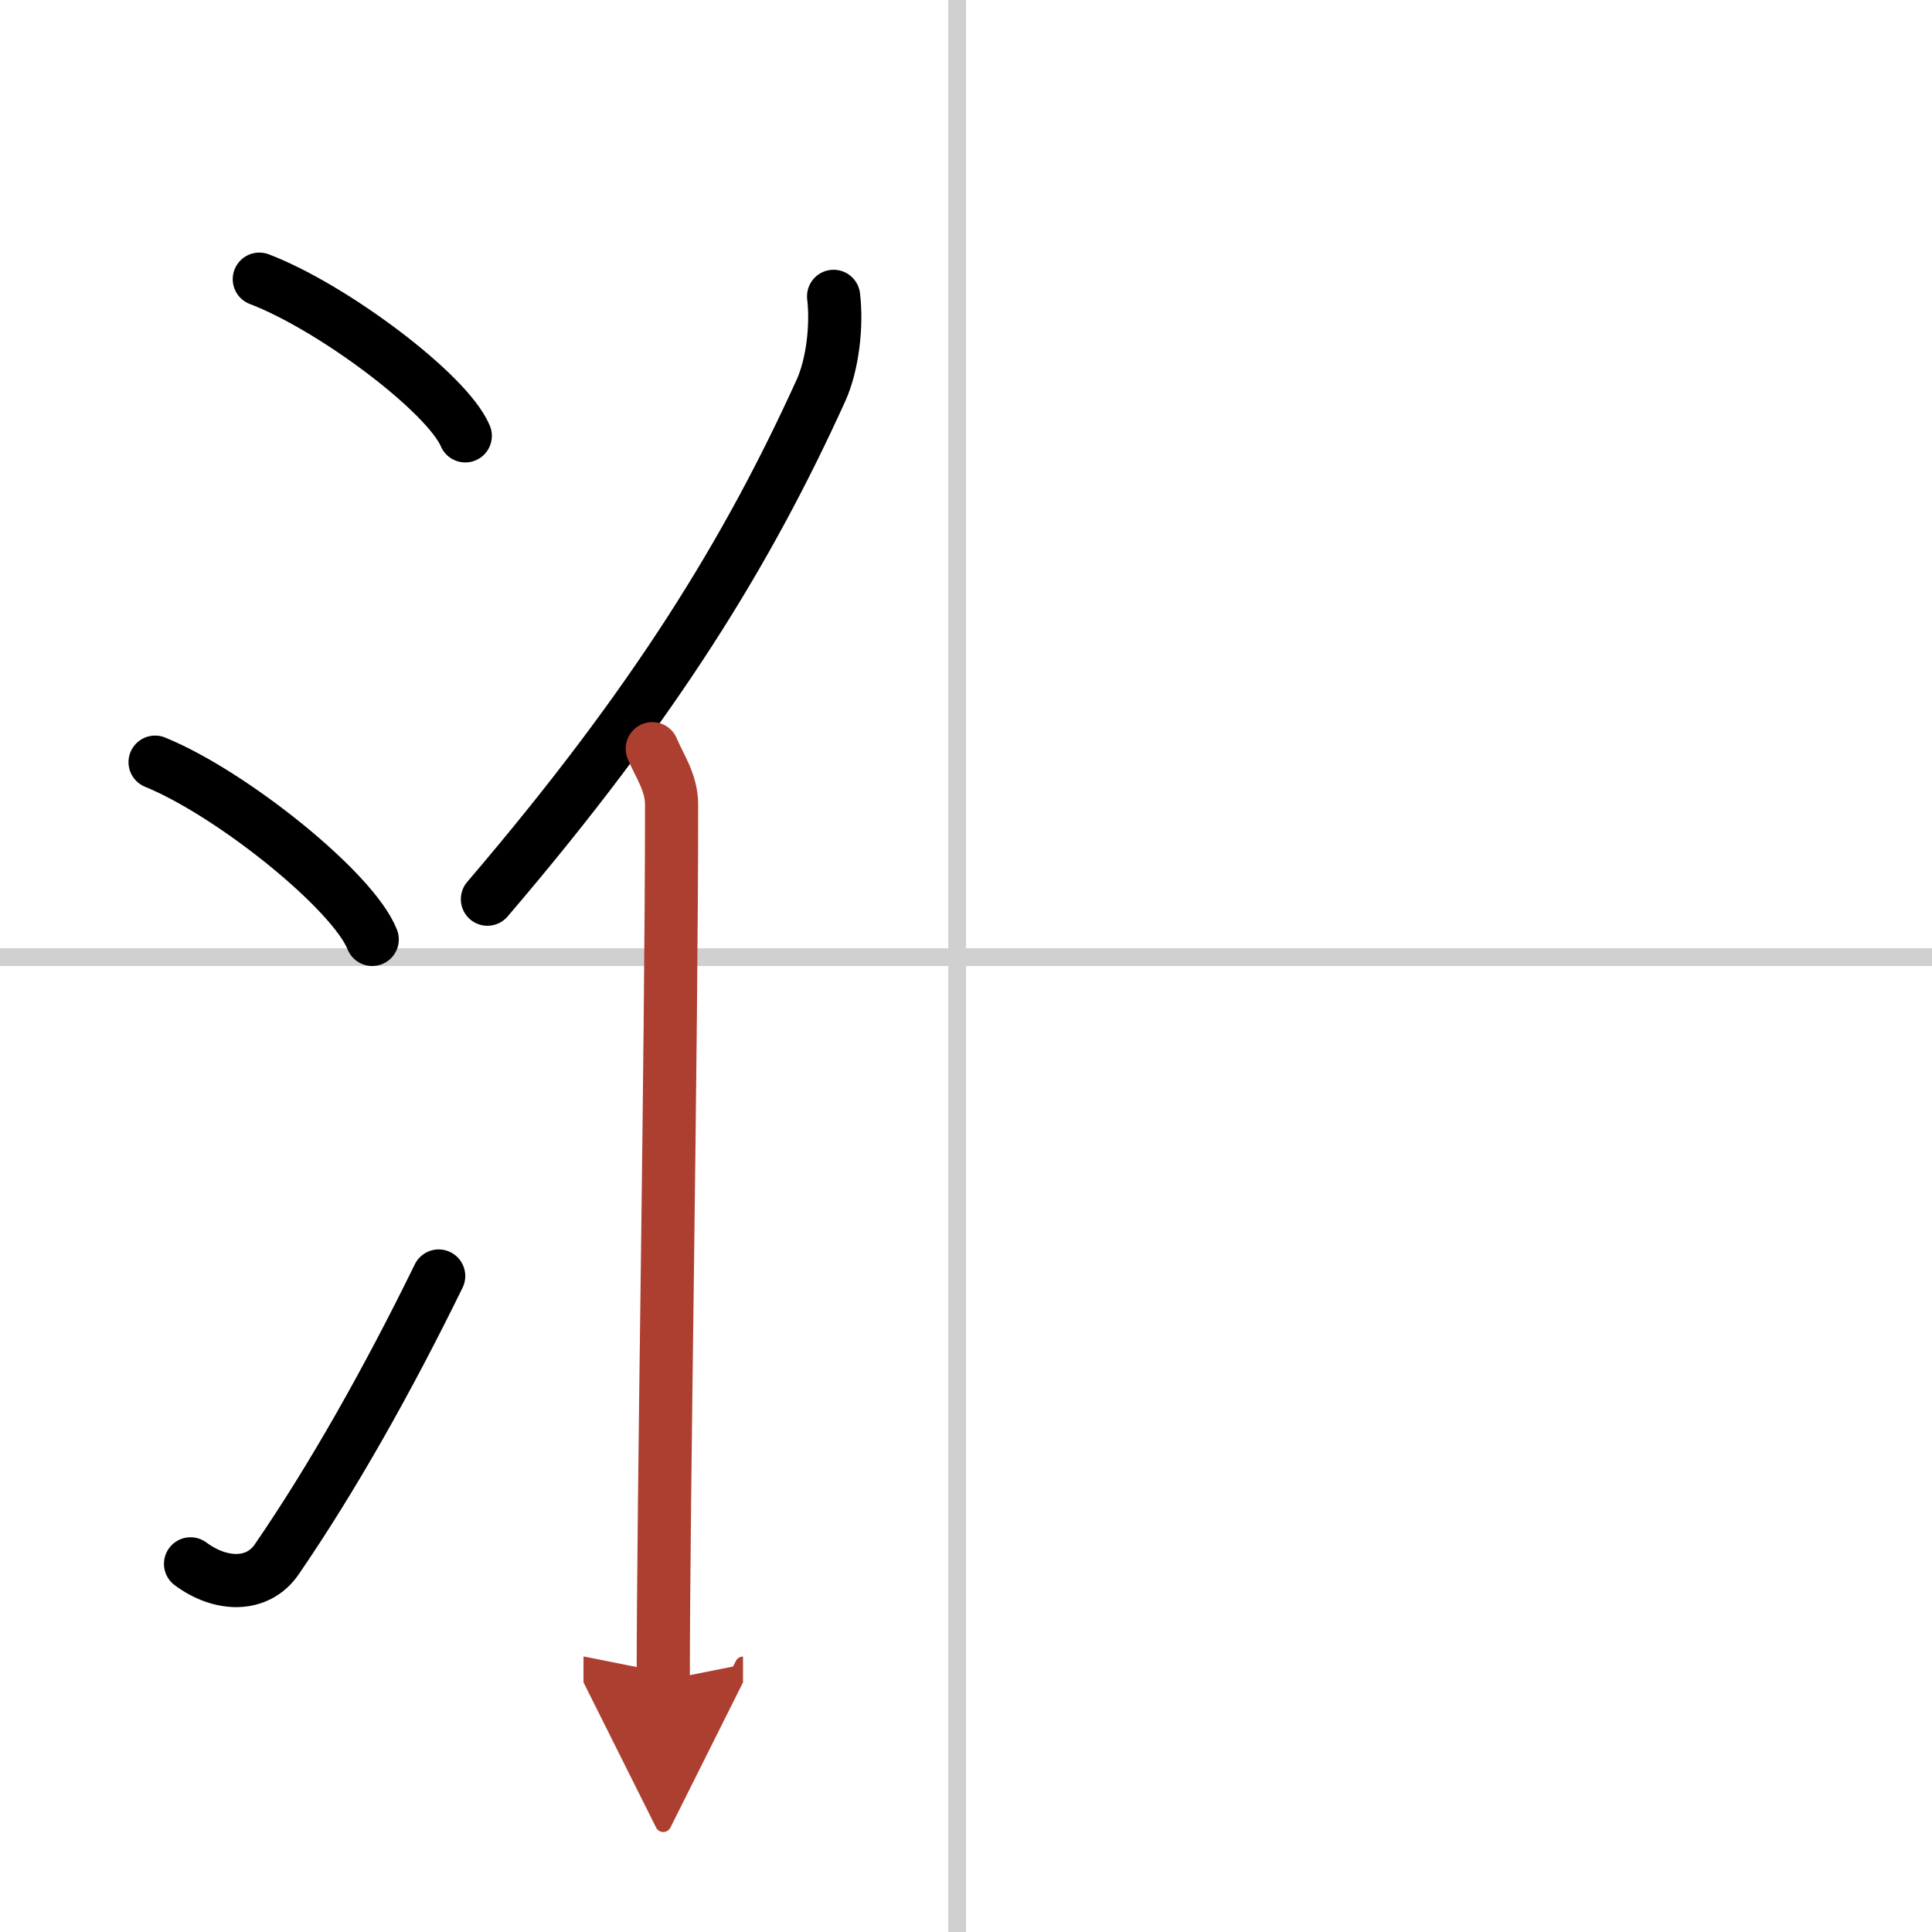
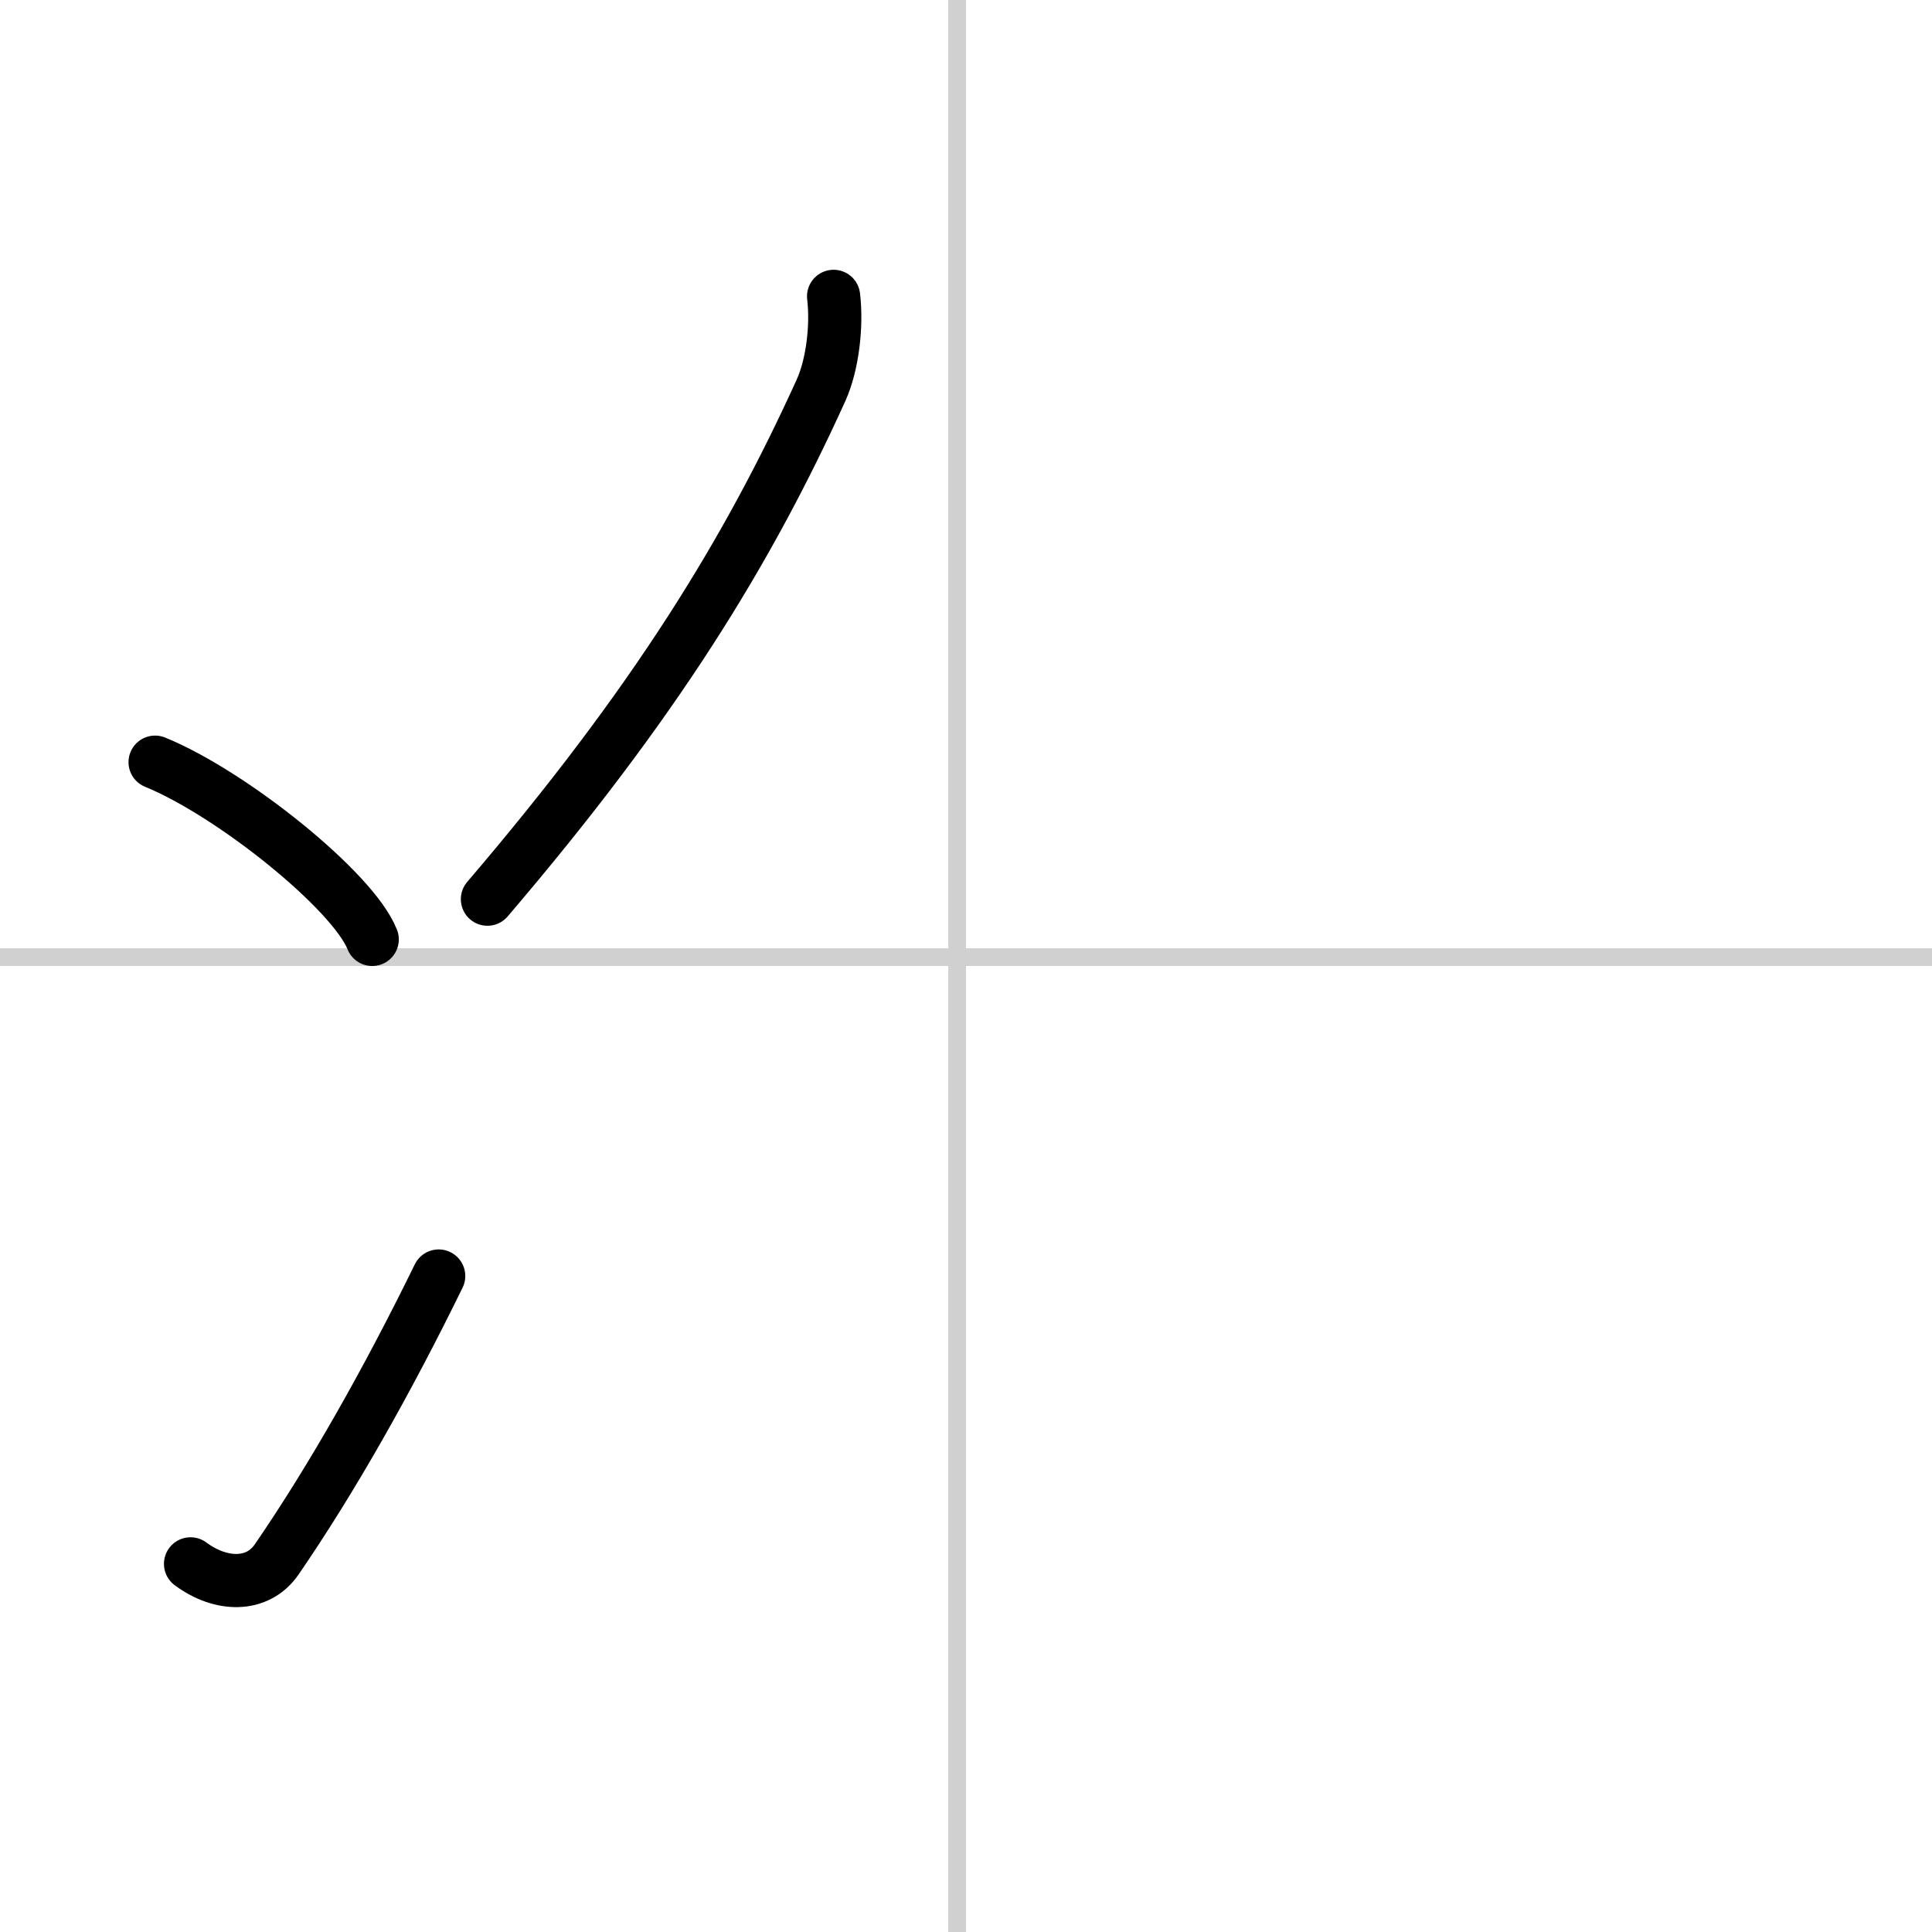
<svg xmlns="http://www.w3.org/2000/svg" width="400" height="400" viewBox="0 0 109 109">
  <defs>
    <marker id="a" markerWidth="4" orient="auto" refX="1" refY="5" viewBox="0 0 10 10">
      <polyline points="0 0 10 5 0 10 1 5" fill="#ad3f31" stroke="#ad3f31" />
    </marker>
  </defs>
  <g fill="none" stroke="#000" stroke-linecap="round" stroke-linejoin="round" stroke-width="3">
-     <rect width="100%" height="100%" fill="#fff" stroke="#fff" />
    <line x1="54" x2="54" y2="109" stroke="#d0d0d0" stroke-width="1" />
    <line x2="109" y1="54" y2="54" stroke="#d0d0d0" stroke-width="1" />
-     <path d="m14.63 15.75c4.1 1.56 10.59 6.41 11.62 8.84" />
    <path d="m8.75 43c4.32 1.76 11.17 7.26 12.25 10" />
    <path d="m10.75 88.23c1.71 1.27 3.78 1.32 4.86-0.25 3.14-4.57 6.29-10.16 9.14-15.99" />
    <path d="m47.03 16.72c0.2 1.67-0.06 3.85-0.7 5.28-4.13 9.1-9.36 17.65-18.83 28.73" />
-     <path d="m36.8 42.24c0.41 0.98 1.09 1.9 1.09 3.16 0 13.98-0.47 38.88-0.47 49.41" marker-end="url(#a)" stroke="#ad3f31" />
  </g>
</svg>